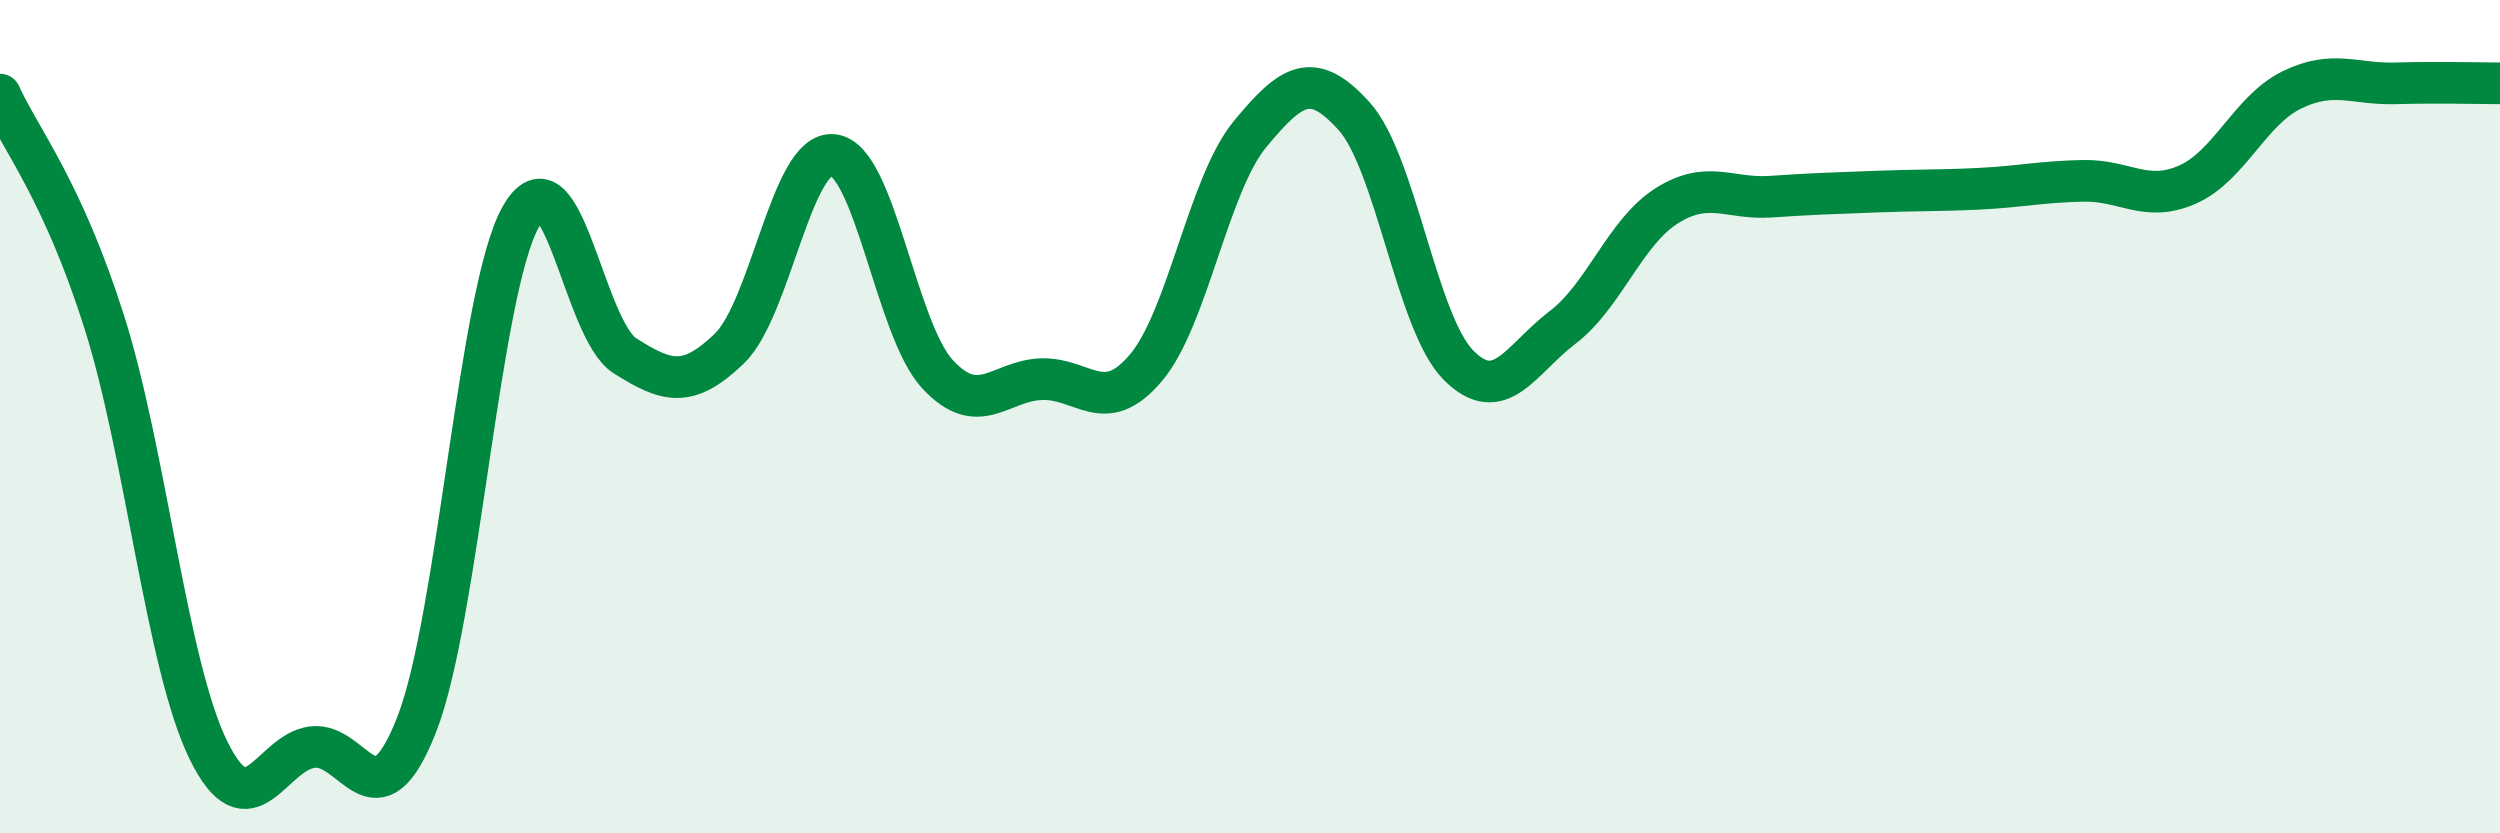
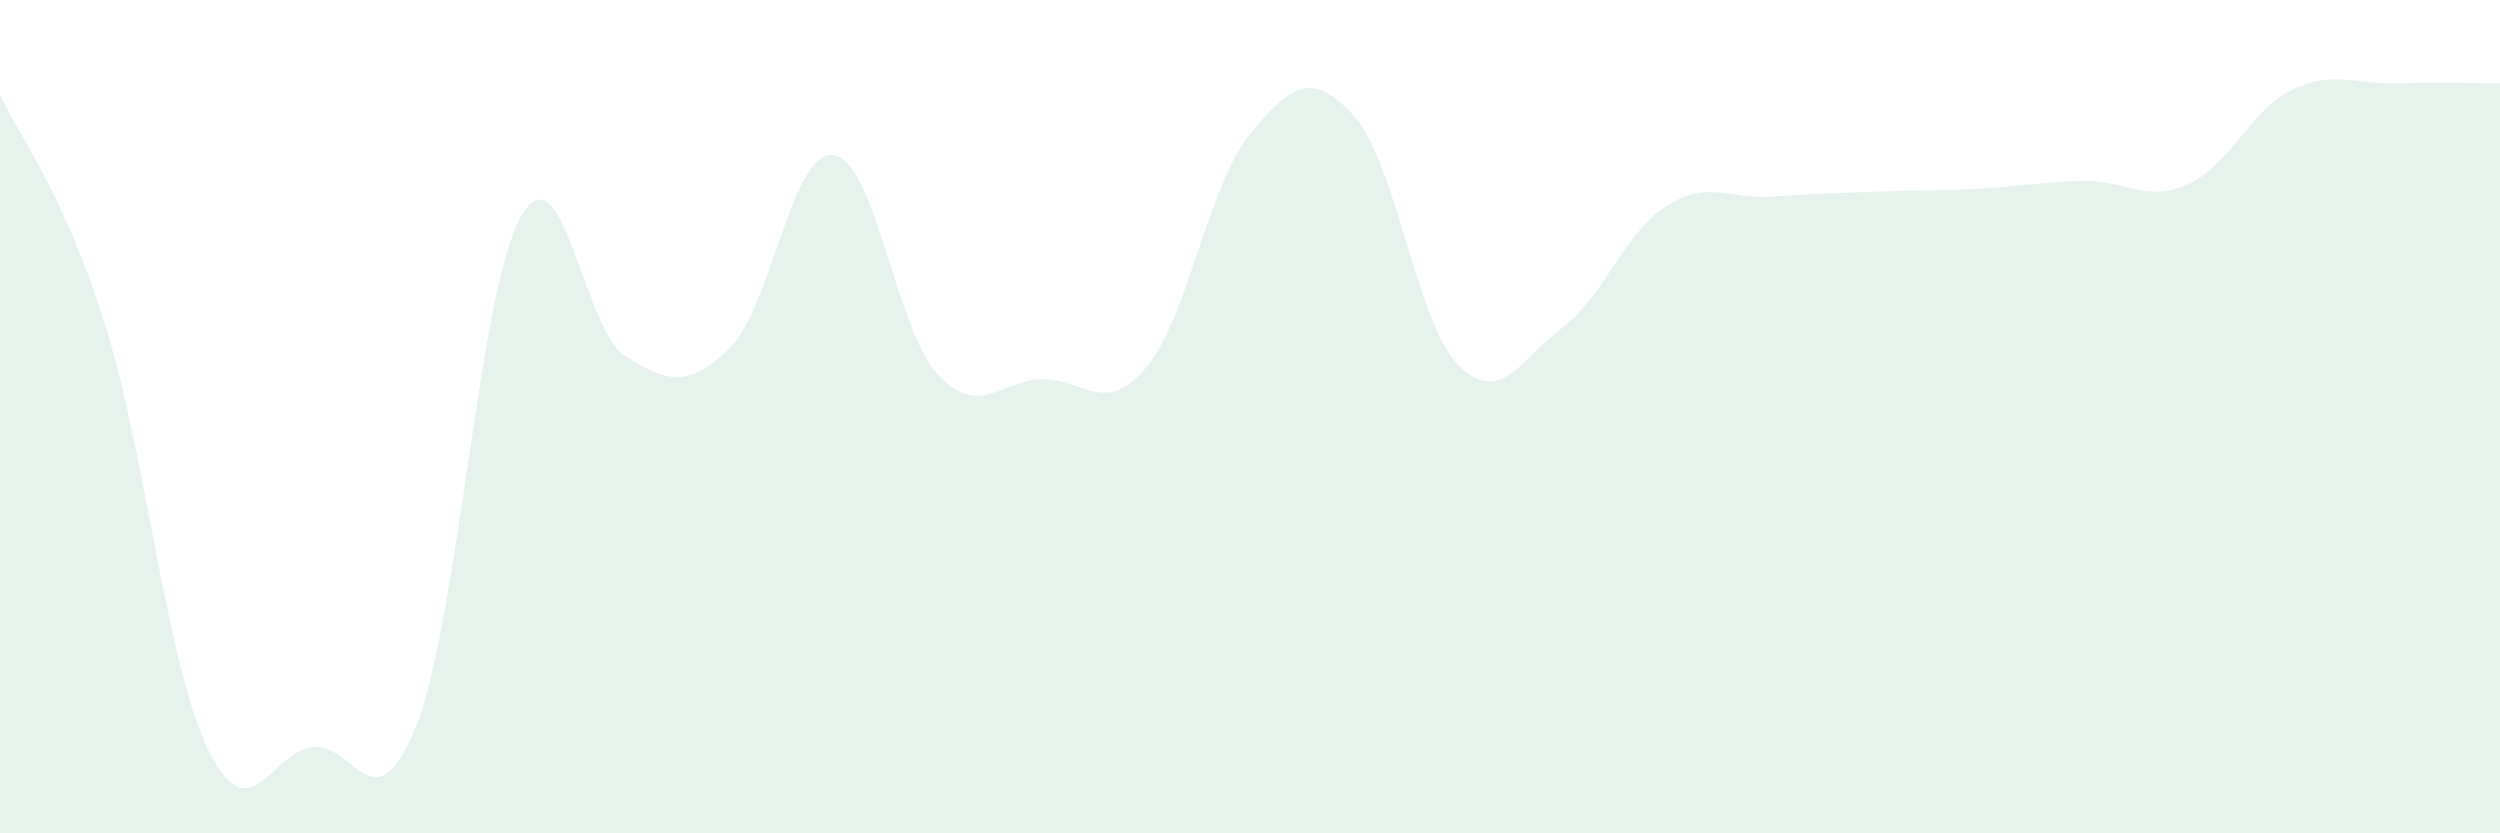
<svg xmlns="http://www.w3.org/2000/svg" width="60" height="20" viewBox="0 0 60 20">
  <path d="M 0,2.27 C 0.5,3.36 1.5,4.57 2.5,7.72 C 3.5,10.87 4,15.96 5,18 C 6,20.04 6.5,18.05 7.5,17.93 C 8.5,17.81 9,19.94 10,17.39 C 11,14.84 11.5,6.97 12.5,5.2 C 13.5,3.43 14,7.91 15,8.54 C 16,9.17 16.5,9.33 17.5,8.37 C 18.5,7.41 19,3.6 20,3.72 C 21,3.84 21.5,7.9 22.5,8.98 C 23.5,10.06 24,9.13 25,9.1 C 26,9.07 26.5,10.01 27.5,8.83 C 28.5,7.65 29,4.43 30,3.22 C 31,2.01 31.5,1.68 32.5,2.79 C 33.5,3.9 34,7.75 35,8.76 C 36,9.77 36.5,8.62 37.5,7.86 C 38.5,7.1 39,5.57 40,4.94 C 41,4.31 41.5,4.79 42.5,4.72 C 43.5,4.65 44,4.64 45,4.6 C 46,4.56 46.5,4.58 47.5,4.53 C 48.5,4.48 49,4.36 50,4.34 C 51,4.32 51.5,4.87 52.5,4.43 C 53.5,3.99 54,2.65 55,2.16 C 56,1.67 56.5,2.03 57.5,2 C 58.5,1.97 59.5,2 60,2L60 20L0 20Z" fill="#008740" opacity="0.1" stroke-linecap="round" stroke-linejoin="round" />
-   <path d="M 0,2.27 C 0.5,3.36 1.5,4.57 2.5,7.72 C 3.5,10.87 4,15.96 5,18 C 6,20.04 6.5,18.05 7.5,17.93 C 8.5,17.81 9,19.94 10,17.39 C 11,14.84 11.5,6.97 12.5,5.2 C 13.5,3.43 14,7.91 15,8.54 C 16,9.17 16.5,9.33 17.5,8.37 C 18.5,7.41 19,3.6 20,3.72 C 21,3.84 21.5,7.9 22.5,8.98 C 23.5,10.06 24,9.13 25,9.1 C 26,9.07 26.5,10.01 27.5,8.83 C 28.5,7.65 29,4.43 30,3.22 C 31,2.01 31.5,1.68 32.5,2.79 C 33.5,3.9 34,7.75 35,8.76 C 36,9.77 36.5,8.62 37.5,7.86 C 38.5,7.1 39,5.57 40,4.94 C 41,4.31 41.5,4.79 42.5,4.72 C 43.5,4.65 44,4.64 45,4.6 C 46,4.56 46.5,4.58 47.5,4.53 C 48.5,4.48 49,4.36 50,4.34 C 51,4.32 51.5,4.87 52.5,4.43 C 53.5,3.99 54,2.65 55,2.16 C 56,1.67 56.5,2.03 57.5,2 C 58.5,1.97 59.5,2 60,2" stroke="#008740" stroke-width="1" fill="none" stroke-linecap="round" stroke-linejoin="round" />
</svg>